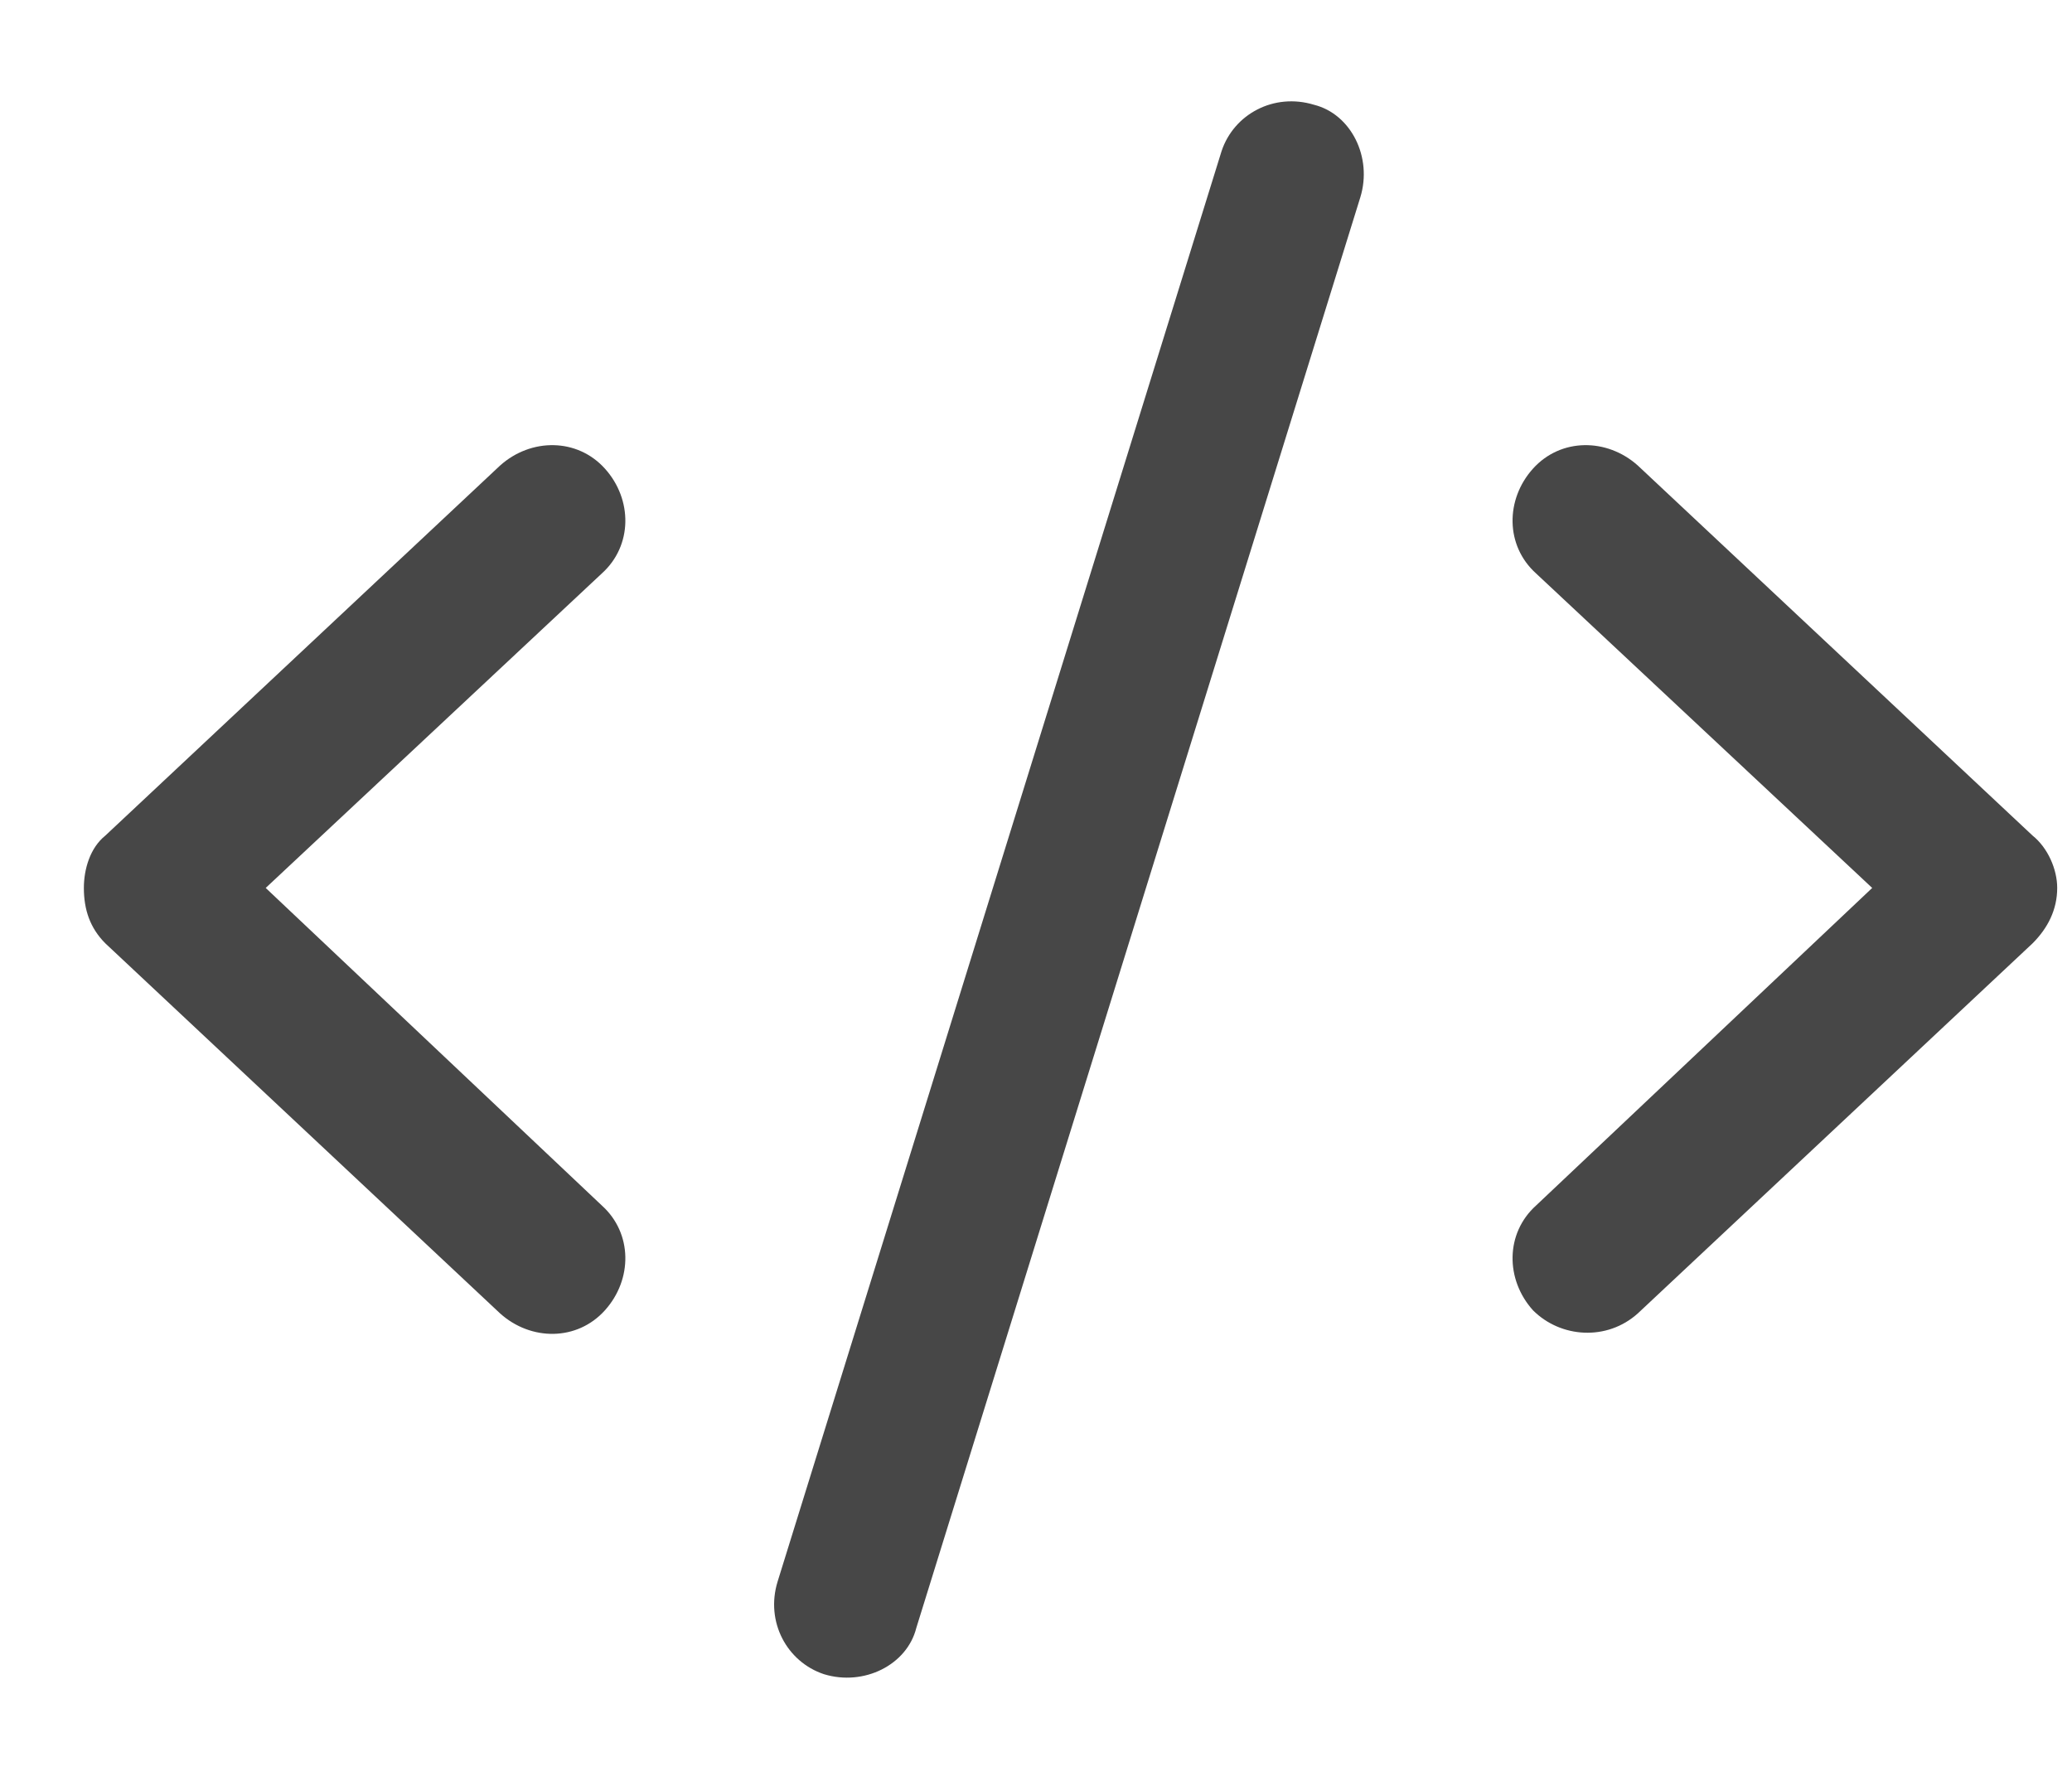
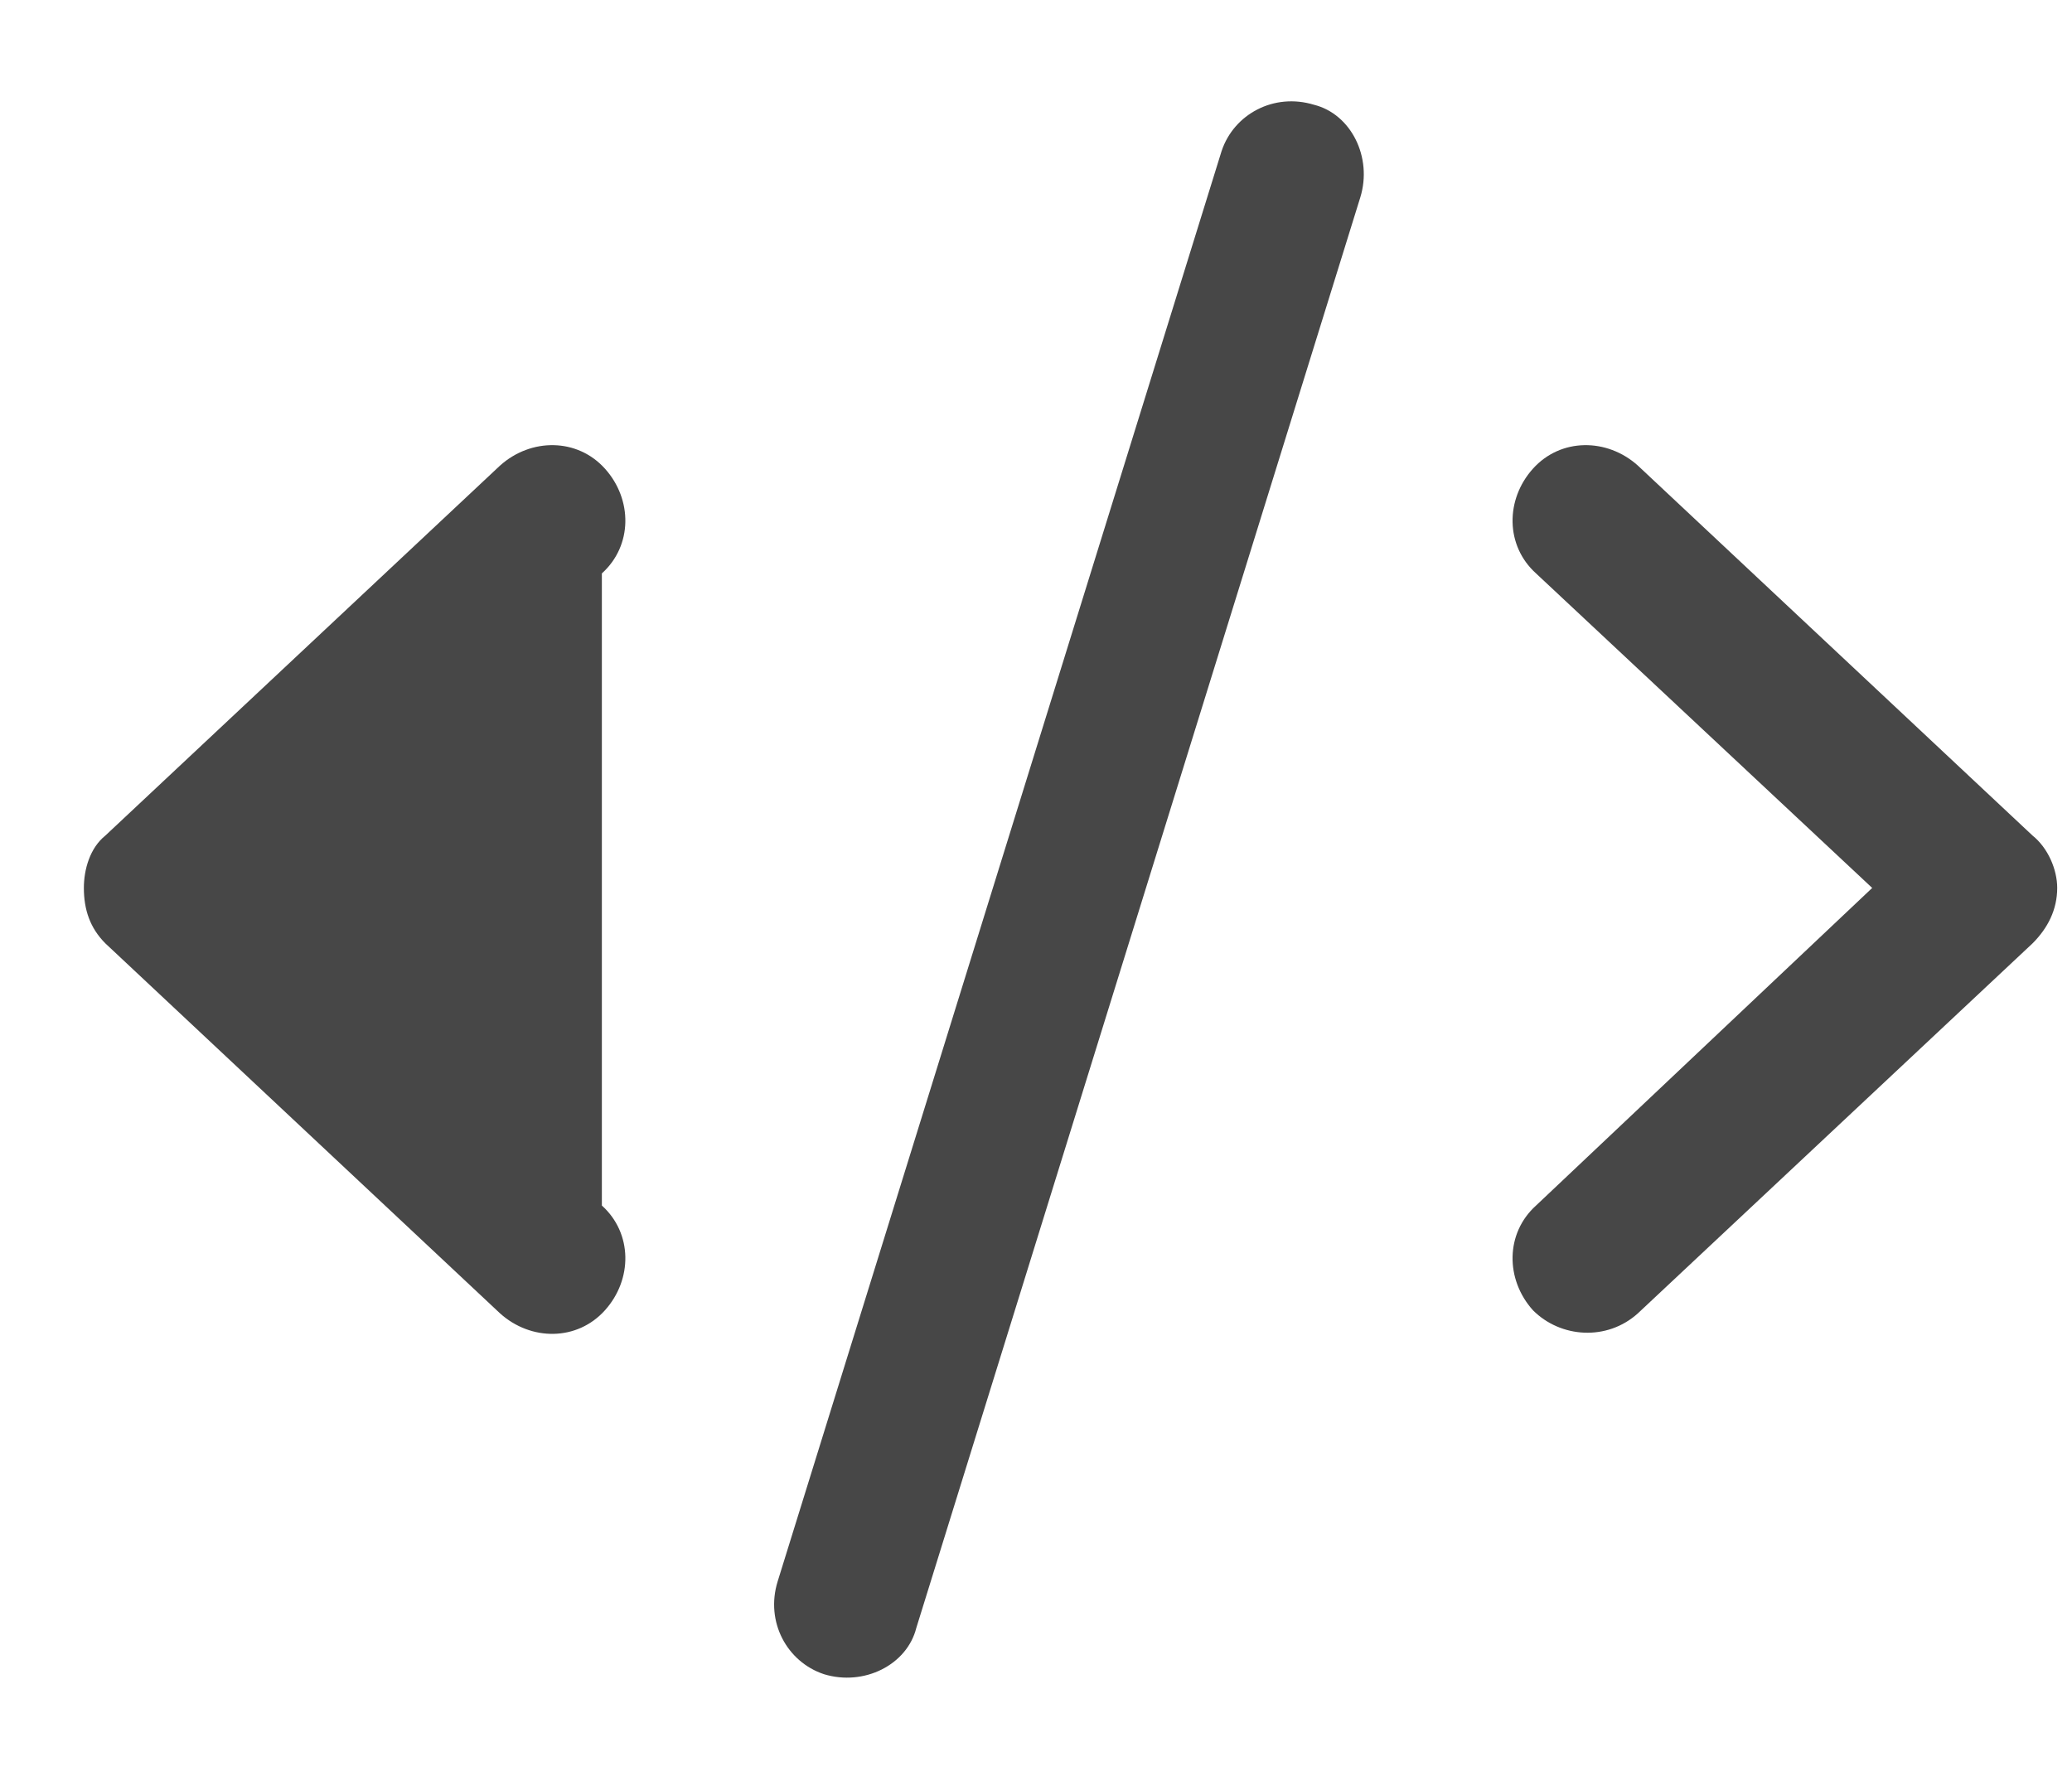
<svg xmlns="http://www.w3.org/2000/svg" width="21" height="18" viewBox="0 0 21 18" fill="none">
-   <path d="M13.318 1.062C13.693 1.156 13.912 1.594 13.787 2L9.287 16.5C9.193 16.875 8.756 17.094 8.35 16.969C7.975 16.844 7.756 16.438 7.881 16.031L12.381 1.531C12.506 1.156 12.912 0.938 13.318 1.062ZM15.537 4.75C15.818 4.438 16.287 4.438 16.6 4.719L20.6 8.469C20.756 8.594 20.85 8.812 20.85 9C20.85 9.219 20.756 9.406 20.6 9.562L16.6 13.312C16.287 13.594 15.818 13.562 15.537 13.281C15.256 12.969 15.256 12.5 15.568 12.219L18.975 9L15.568 5.812C15.256 5.531 15.256 5.062 15.537 4.75ZM6.131 4.75C6.412 5.062 6.412 5.531 6.1 5.812L2.693 9L6.1 12.219C6.412 12.5 6.412 12.969 6.131 13.281C5.85 13.594 5.381 13.594 5.068 13.312L1.068 9.562C0.912 9.406 0.85 9.219 0.85 9C0.85 8.812 0.912 8.594 1.068 8.469L5.068 4.719C5.381 4.438 5.85 4.438 6.131 4.75Z" fill="#474747" />
+   <path d="M13.318 1.062C13.693 1.156 13.912 1.594 13.787 2L9.287 16.5C9.193 16.875 8.756 17.094 8.35 16.969C7.975 16.844 7.756 16.438 7.881 16.031L12.381 1.531C12.506 1.156 12.912 0.938 13.318 1.062ZM15.537 4.75C15.818 4.438 16.287 4.438 16.6 4.719L20.6 8.469C20.756 8.594 20.85 8.812 20.85 9C20.85 9.219 20.756 9.406 20.6 9.562L16.6 13.312C16.287 13.594 15.818 13.562 15.537 13.281C15.256 12.969 15.256 12.5 15.568 12.219L18.975 9L15.568 5.812C15.256 5.531 15.256 5.062 15.537 4.75ZM6.131 4.75C6.412 5.062 6.412 5.531 6.1 5.812L6.1 12.219C6.412 12.5 6.412 12.969 6.131 13.281C5.85 13.594 5.381 13.594 5.068 13.312L1.068 9.562C0.912 9.406 0.85 9.219 0.85 9C0.85 8.812 0.912 8.594 1.068 8.469L5.068 4.719C5.381 4.438 5.85 4.438 6.131 4.75Z" fill="#474747" />
</svg>